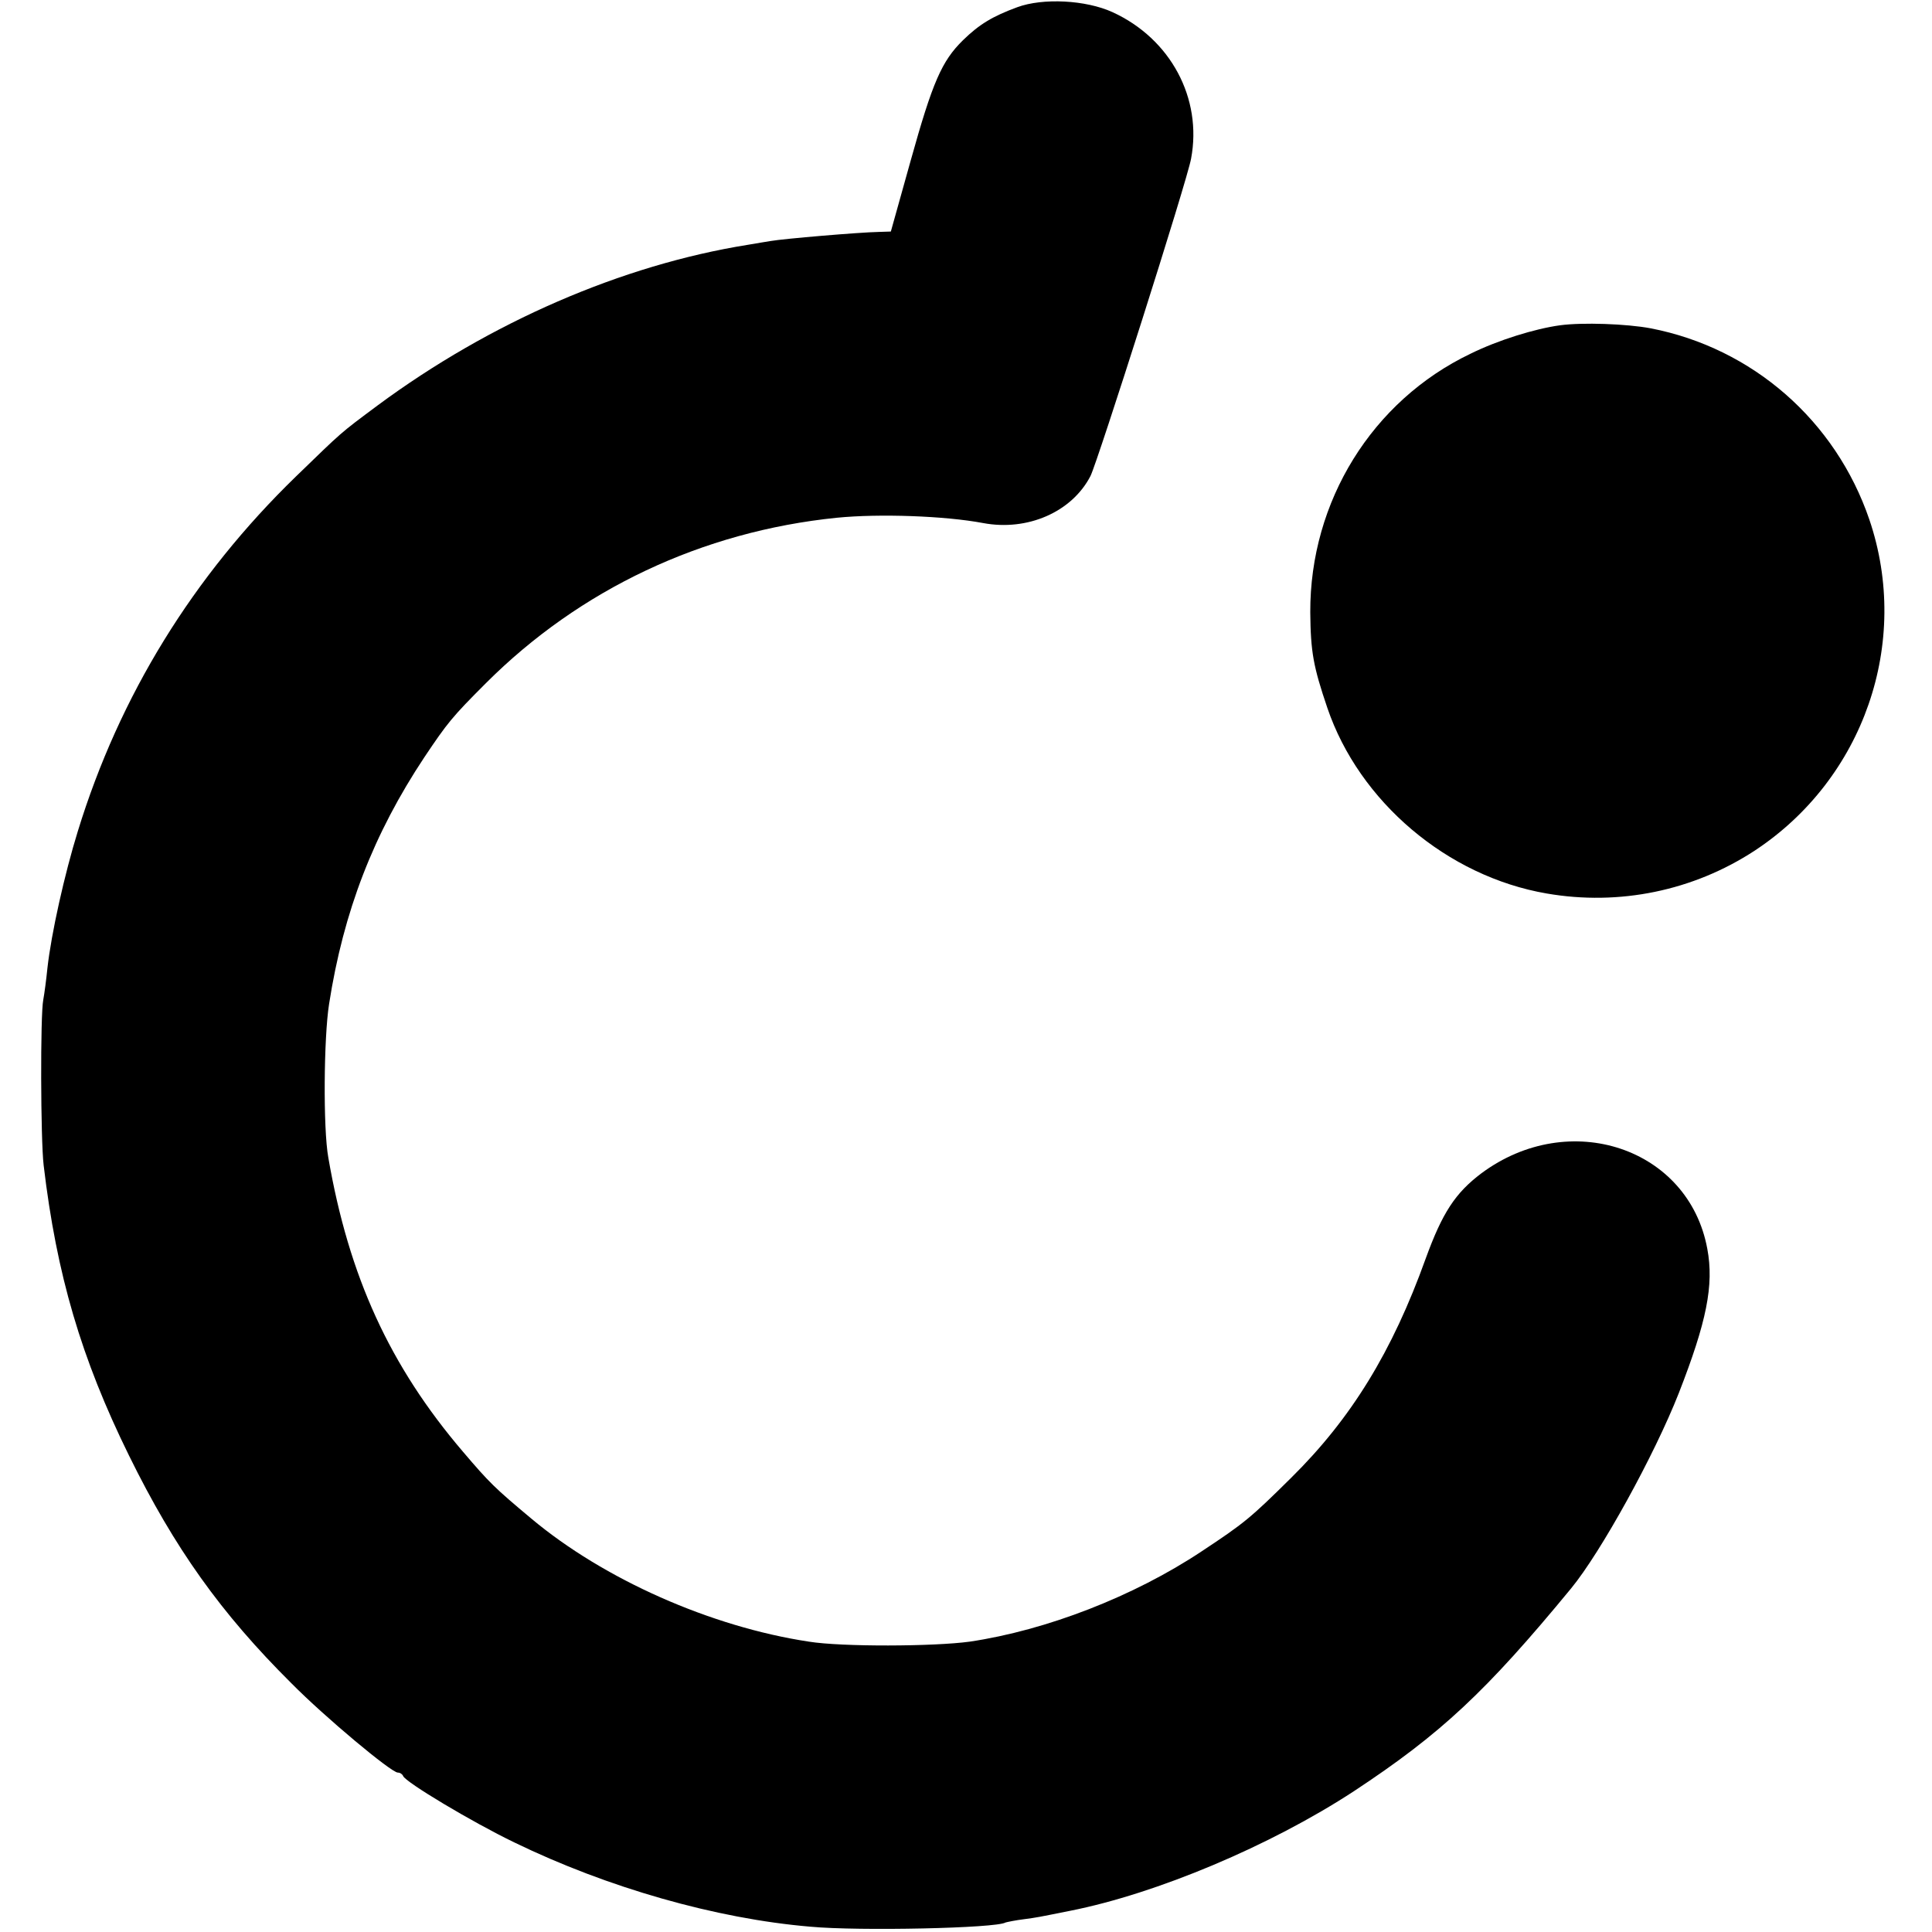
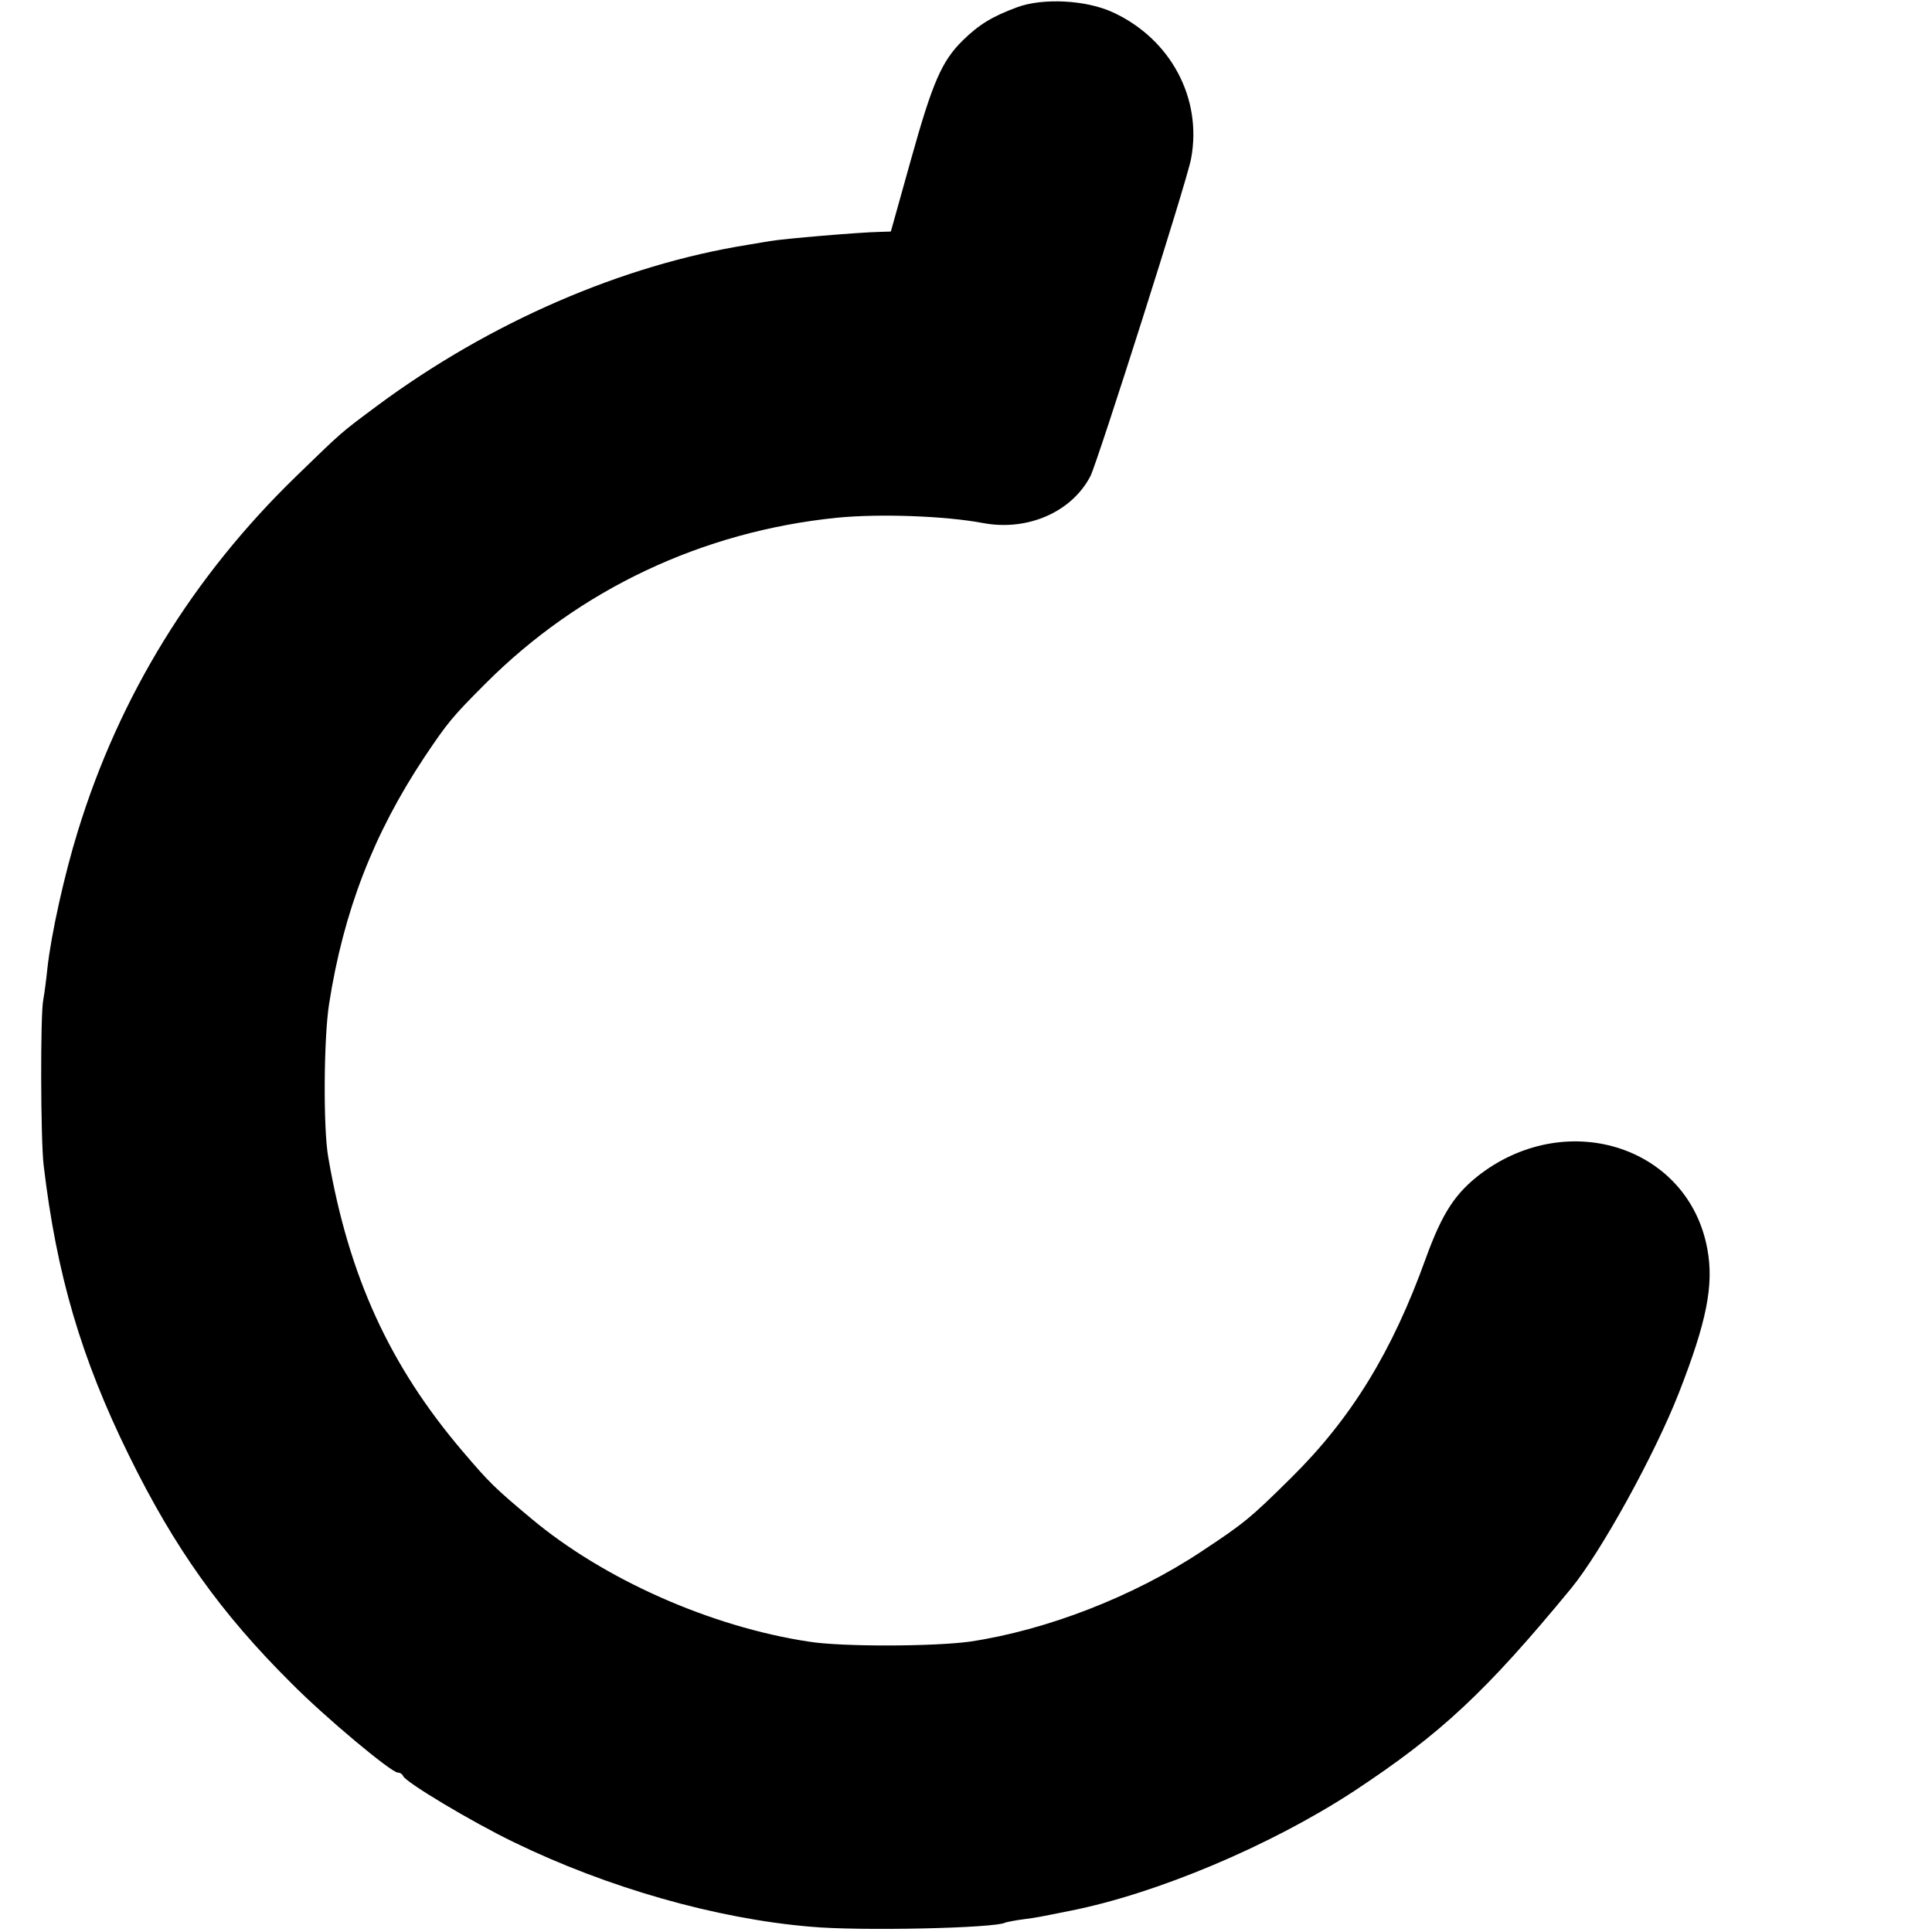
<svg xmlns="http://www.w3.org/2000/svg" version="1.0" width="509pt" height="509pt" viewBox="0 0 509 509" preserveAspectRatio="xMidYMid meet">
  <g transform="translate(0,509) scale(0.1,-0.1)" fill="#000000" stroke="none">
    <path d="M2680 5071 c-65 -24 -100 -45 -143 -87 -56 -55 -80 -110 -138 -318 l-52 -186 -31 -1 c-52 -1 -252 -18 -286 -24 -8 -1 -35 -6 -60 -10 -331 -53 -679 -204 -975 -423 -102 -76 -91 -67 -215 -187 -271 -263 -465 -577 -575 -935 -35 -113 -70 -270 -80 -360 -3 -30 -8 -68 -11 -84 -8 -39 -7 -369 1 -436 34 -288 99 -509 225 -765 120 -244 242 -415 427 -599 90 -91 264 -236 281 -236 6 0 12 -4 14 -9 6 -16 181 -121 293 -175 245 -119 531 -201 780 -222 129 -12 490 -4 514 11 3 1 26 6 51 9 25 3 56 9 70 12 14 3 36 7 50 10 227 45 527 171 747 315 229 151 348 262 572 534 79 96 220 352 284 515 73 187 93 284 75 380 -49 266 -363 371 -595 199 -69 -52 -103 -104 -147 -225 -88 -245 -196 -421 -354 -577 -107 -106 -124 -120 -236 -194 -179 -119 -409 -208 -611 -238 -95 -13 -337 -14 -424 0 -258 39 -540 164 -731 324 -97 81 -111 95 -180 176 -193 226 -301 462 -355 775 -14 77 -12 317 2 405 38 244 117 448 251 650 61 91 73 106 162 195 247 247 570 400 925 436 112 11 284 5 385 -14 117 -22 234 29 283 124 19 38 255 779 265 836 30 159 -54 316 -207 386 -70 32 -183 38 -251 13z" />
-     <path d="M4110 4233 c-66 -9 -163 -39 -236 -75 -259 -124 -423 -389 -422 -681 1 -105 8 -143 45 -252 84 -247 316 -444 578 -489 191 -33 386 7 548 113 287 189 412 548 302 872 -89 261 -308 452 -576 504 -64 12 -180 16 -239 8z" />
  </g>
</svg>